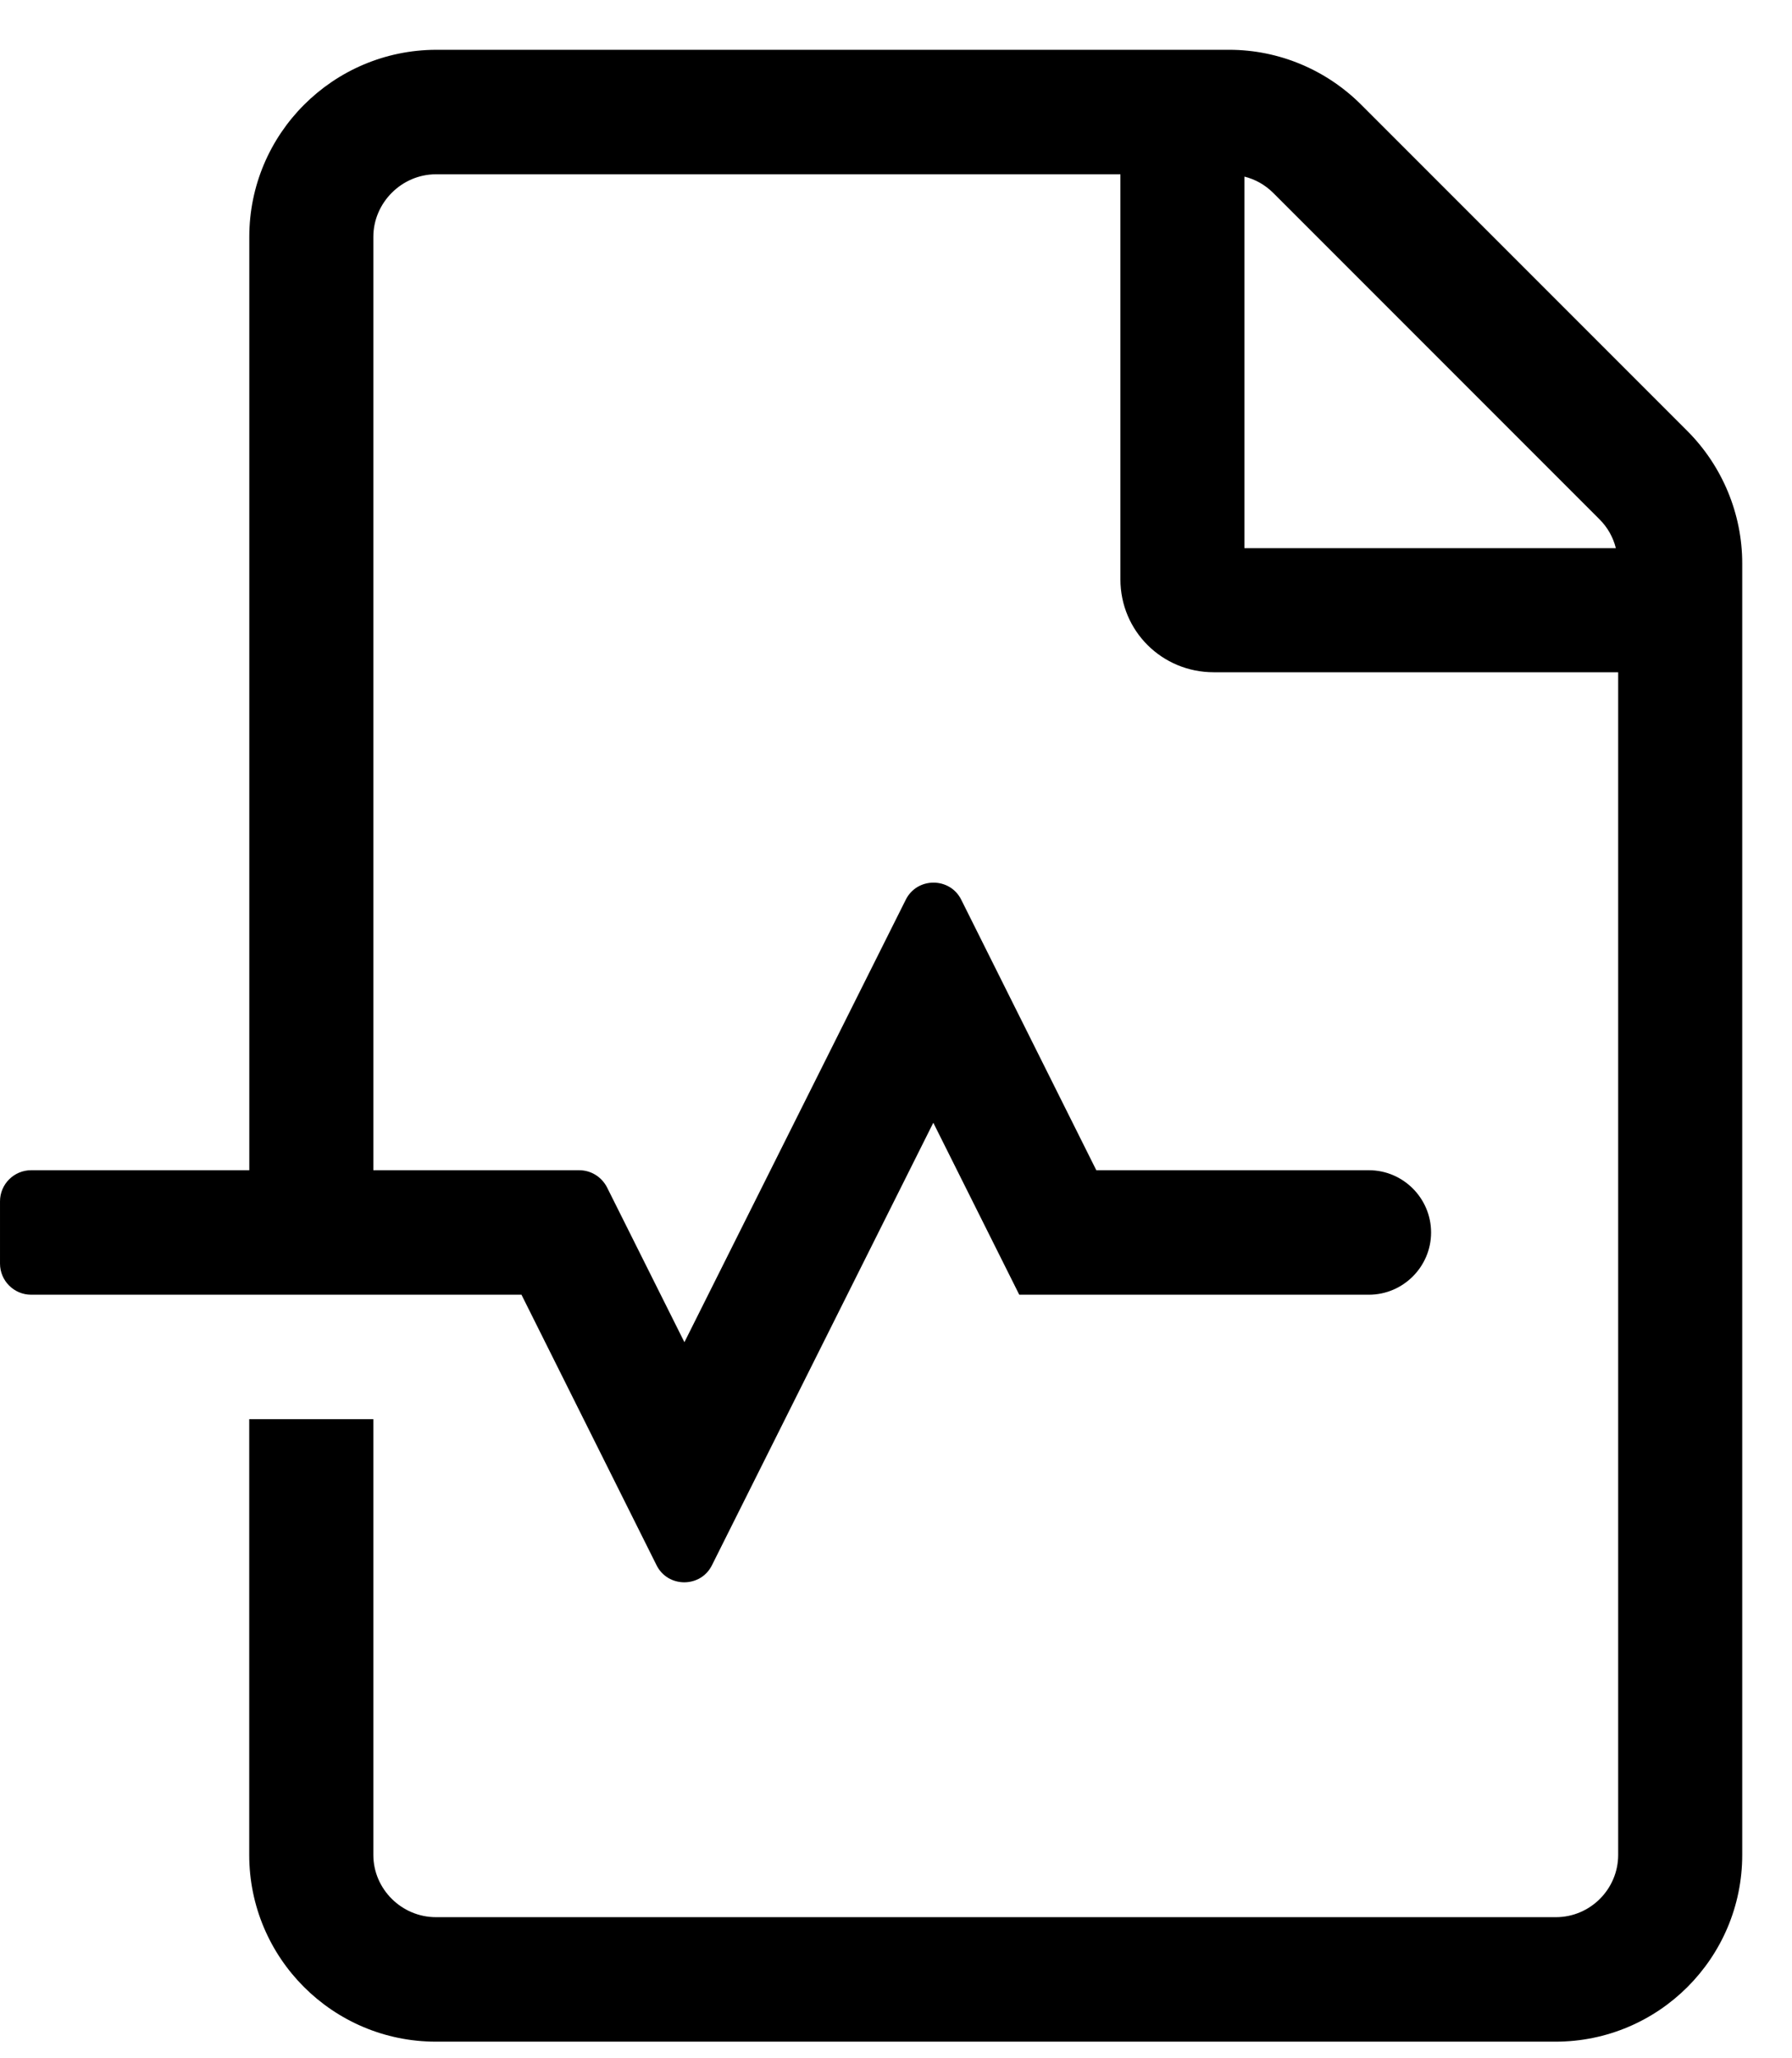
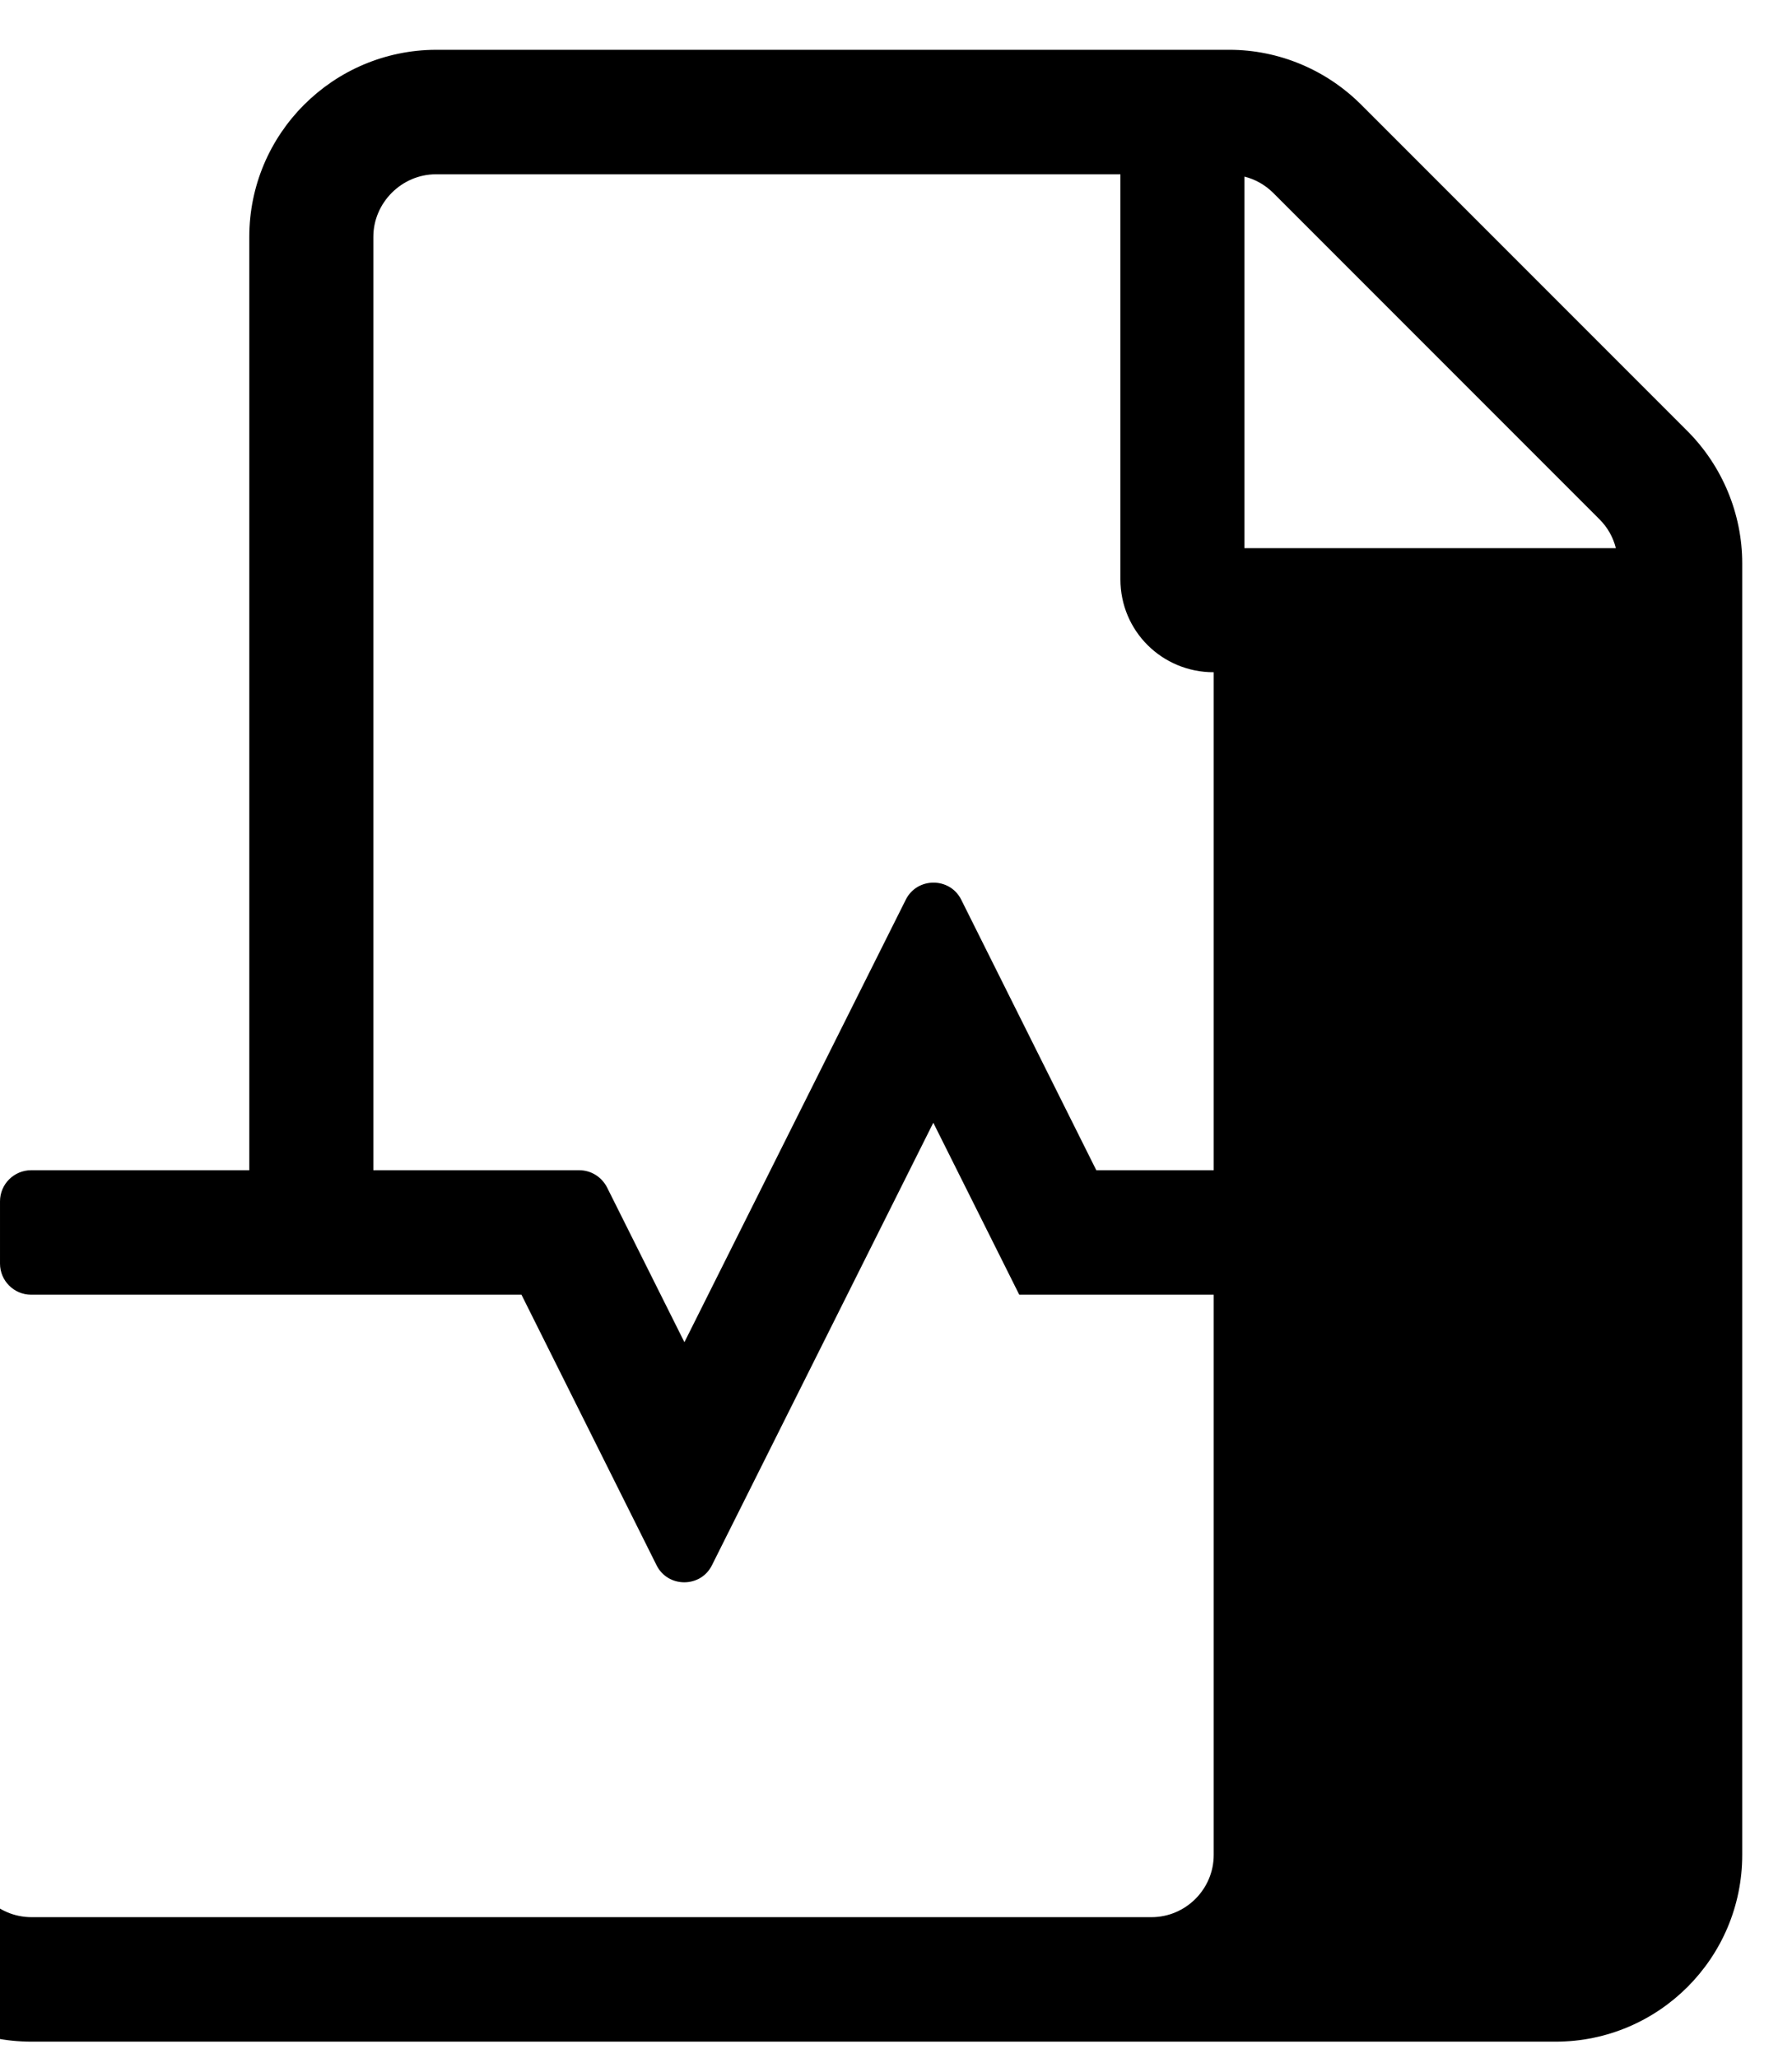
<svg xmlns="http://www.w3.org/2000/svg" width="27" height="31" viewBox="0 0 27 31">
  <g fill="none" fill-rule="evenodd">
    <g fill="#000000" fill-rule="nonzero">
-       <path d="M780.437 816.75c1.553 0 2.813-1.26 2.813-2.813v-19.453c0-.744-.299-1.464-.826-1.992l-4.916-4.916c-.528-.527-1.242-.826-1.987-.826h-11.953c-1.552.006-2.812 1.266-2.812 2.818v14.057h-3.287c-.258 0-.469.21-.469.469v.937c0 .258.21.469.469.469h7.388l2.034 4.072c.17.346.668.346.837 0l3.334-6.662 1.295 2.59h5.268c.516 0 .937-.422.937-.937 0-.516-.421-.938-.937-.938h-4.107l-2.034-4.072c-.17-.346-.668-.346-.838 0l-3.334 6.662-1.166-2.332c-.082-.158-.24-.258-.421-.258h-3.1v-14.057c0-.515.428-.943.943-.943h10.313v6.1c0 .779.627 1.4 1.406 1.4h6.094v17.812c0 .516-.422.938-.938.938h-16.875c-.515 0-.943-.422-.943-.938v-6.562h-1.87v6.562c0 1.553 1.26 2.813 2.813 2.813h16.87zm.909-22.494h-5.596v-5.596c.164.041.31.123.434.246l4.916 4.916c.123.123.205.27.246.434z" transform="translate(-757 -786)" />
+       <path d="M780.437 816.75c1.553 0 2.813-1.26 2.813-2.813v-19.453c0-.744-.299-1.464-.826-1.992l-4.916-4.916c-.528-.527-1.242-.826-1.987-.826h-11.953c-1.552.006-2.812 1.266-2.812 2.818v14.057h-3.287c-.258 0-.469.21-.469.469v.937c0 .258.21.469.469.469h7.388l2.034 4.072c.17.346.668.346.837 0l3.334-6.662 1.295 2.59h5.268c.516 0 .937-.422.937-.937 0-.516-.421-.938-.937-.938h-4.107l-2.034-4.072c-.17-.346-.668-.346-.838 0l-3.334 6.662-1.166-2.332c-.082-.158-.24-.258-.421-.258h-3.1v-14.057c0-.515.428-.943.943-.943h10.313v6.1c0 .779.627 1.4 1.406 1.4v17.812c0 .516-.422.938-.938.938h-16.875c-.515 0-.943-.422-.943-.938v-6.562h-1.87v6.562c0 1.553 1.26 2.813 2.813 2.813h16.87zm.909-22.494h-5.596v-5.596c.164.041.31.123.434.246l4.916 4.916c.123.123.205.27.246.434z" transform="translate(-757 -786)" />
    </g>
  </g>
</svg>